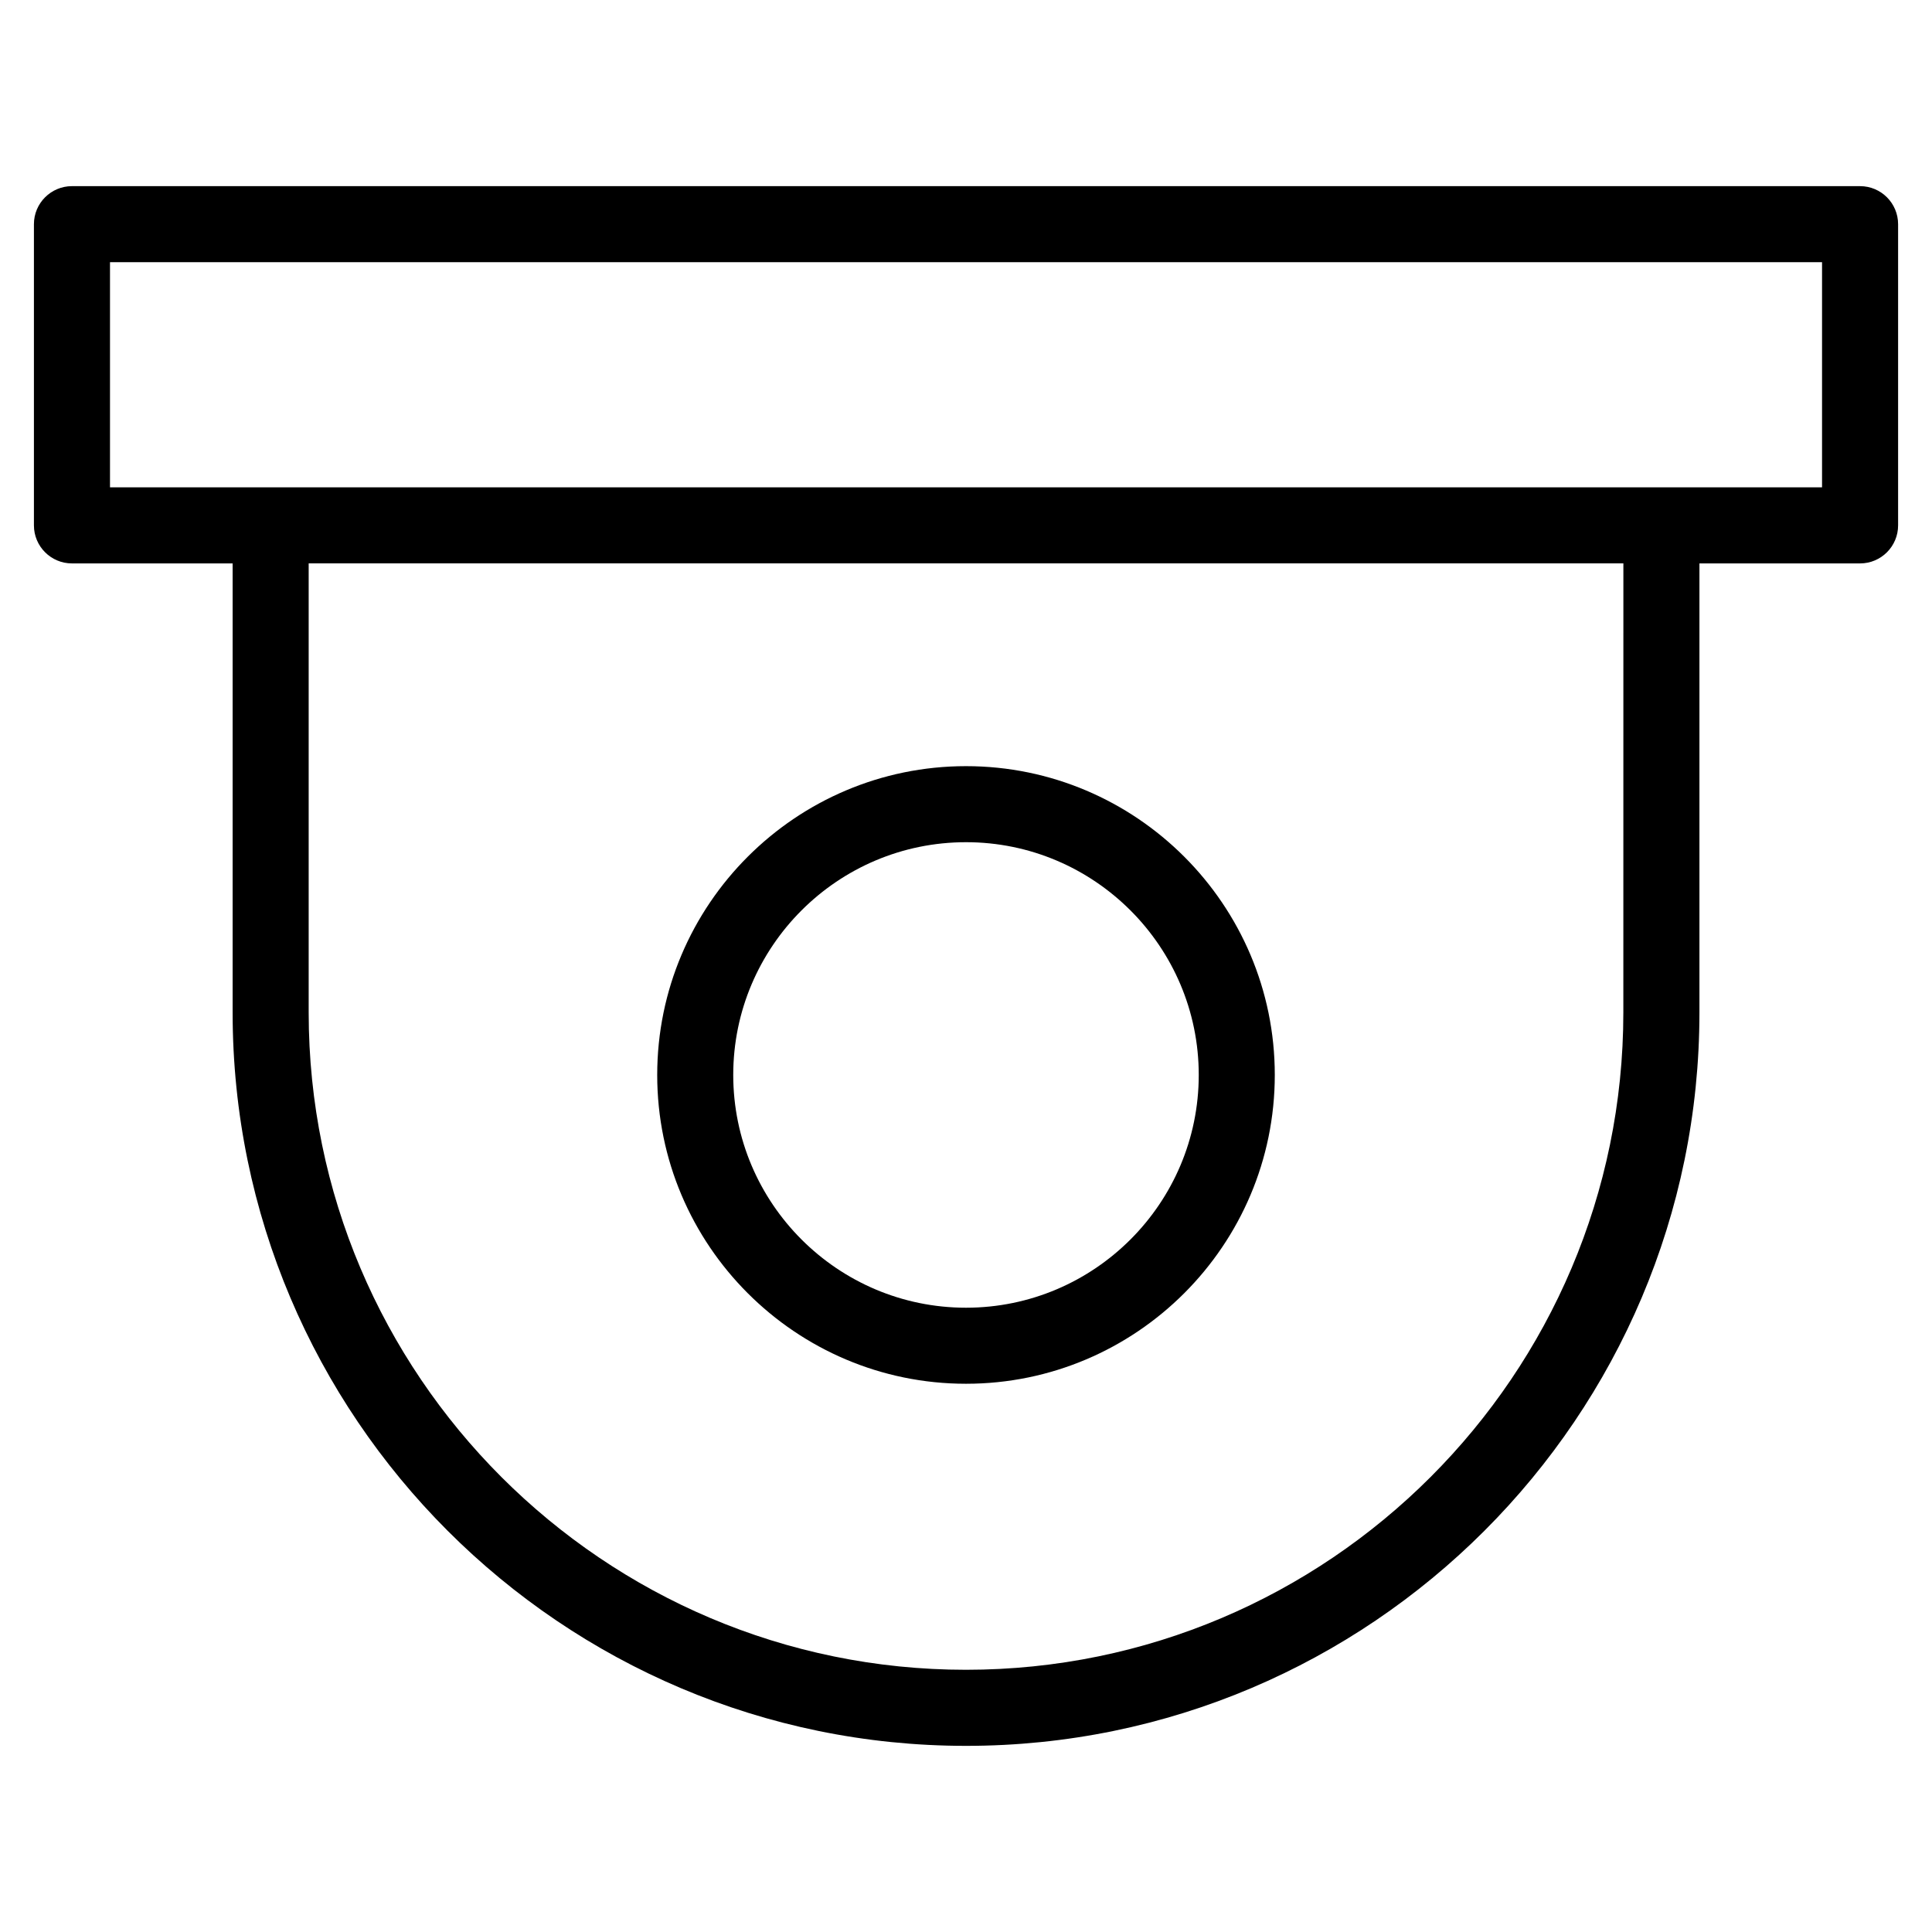
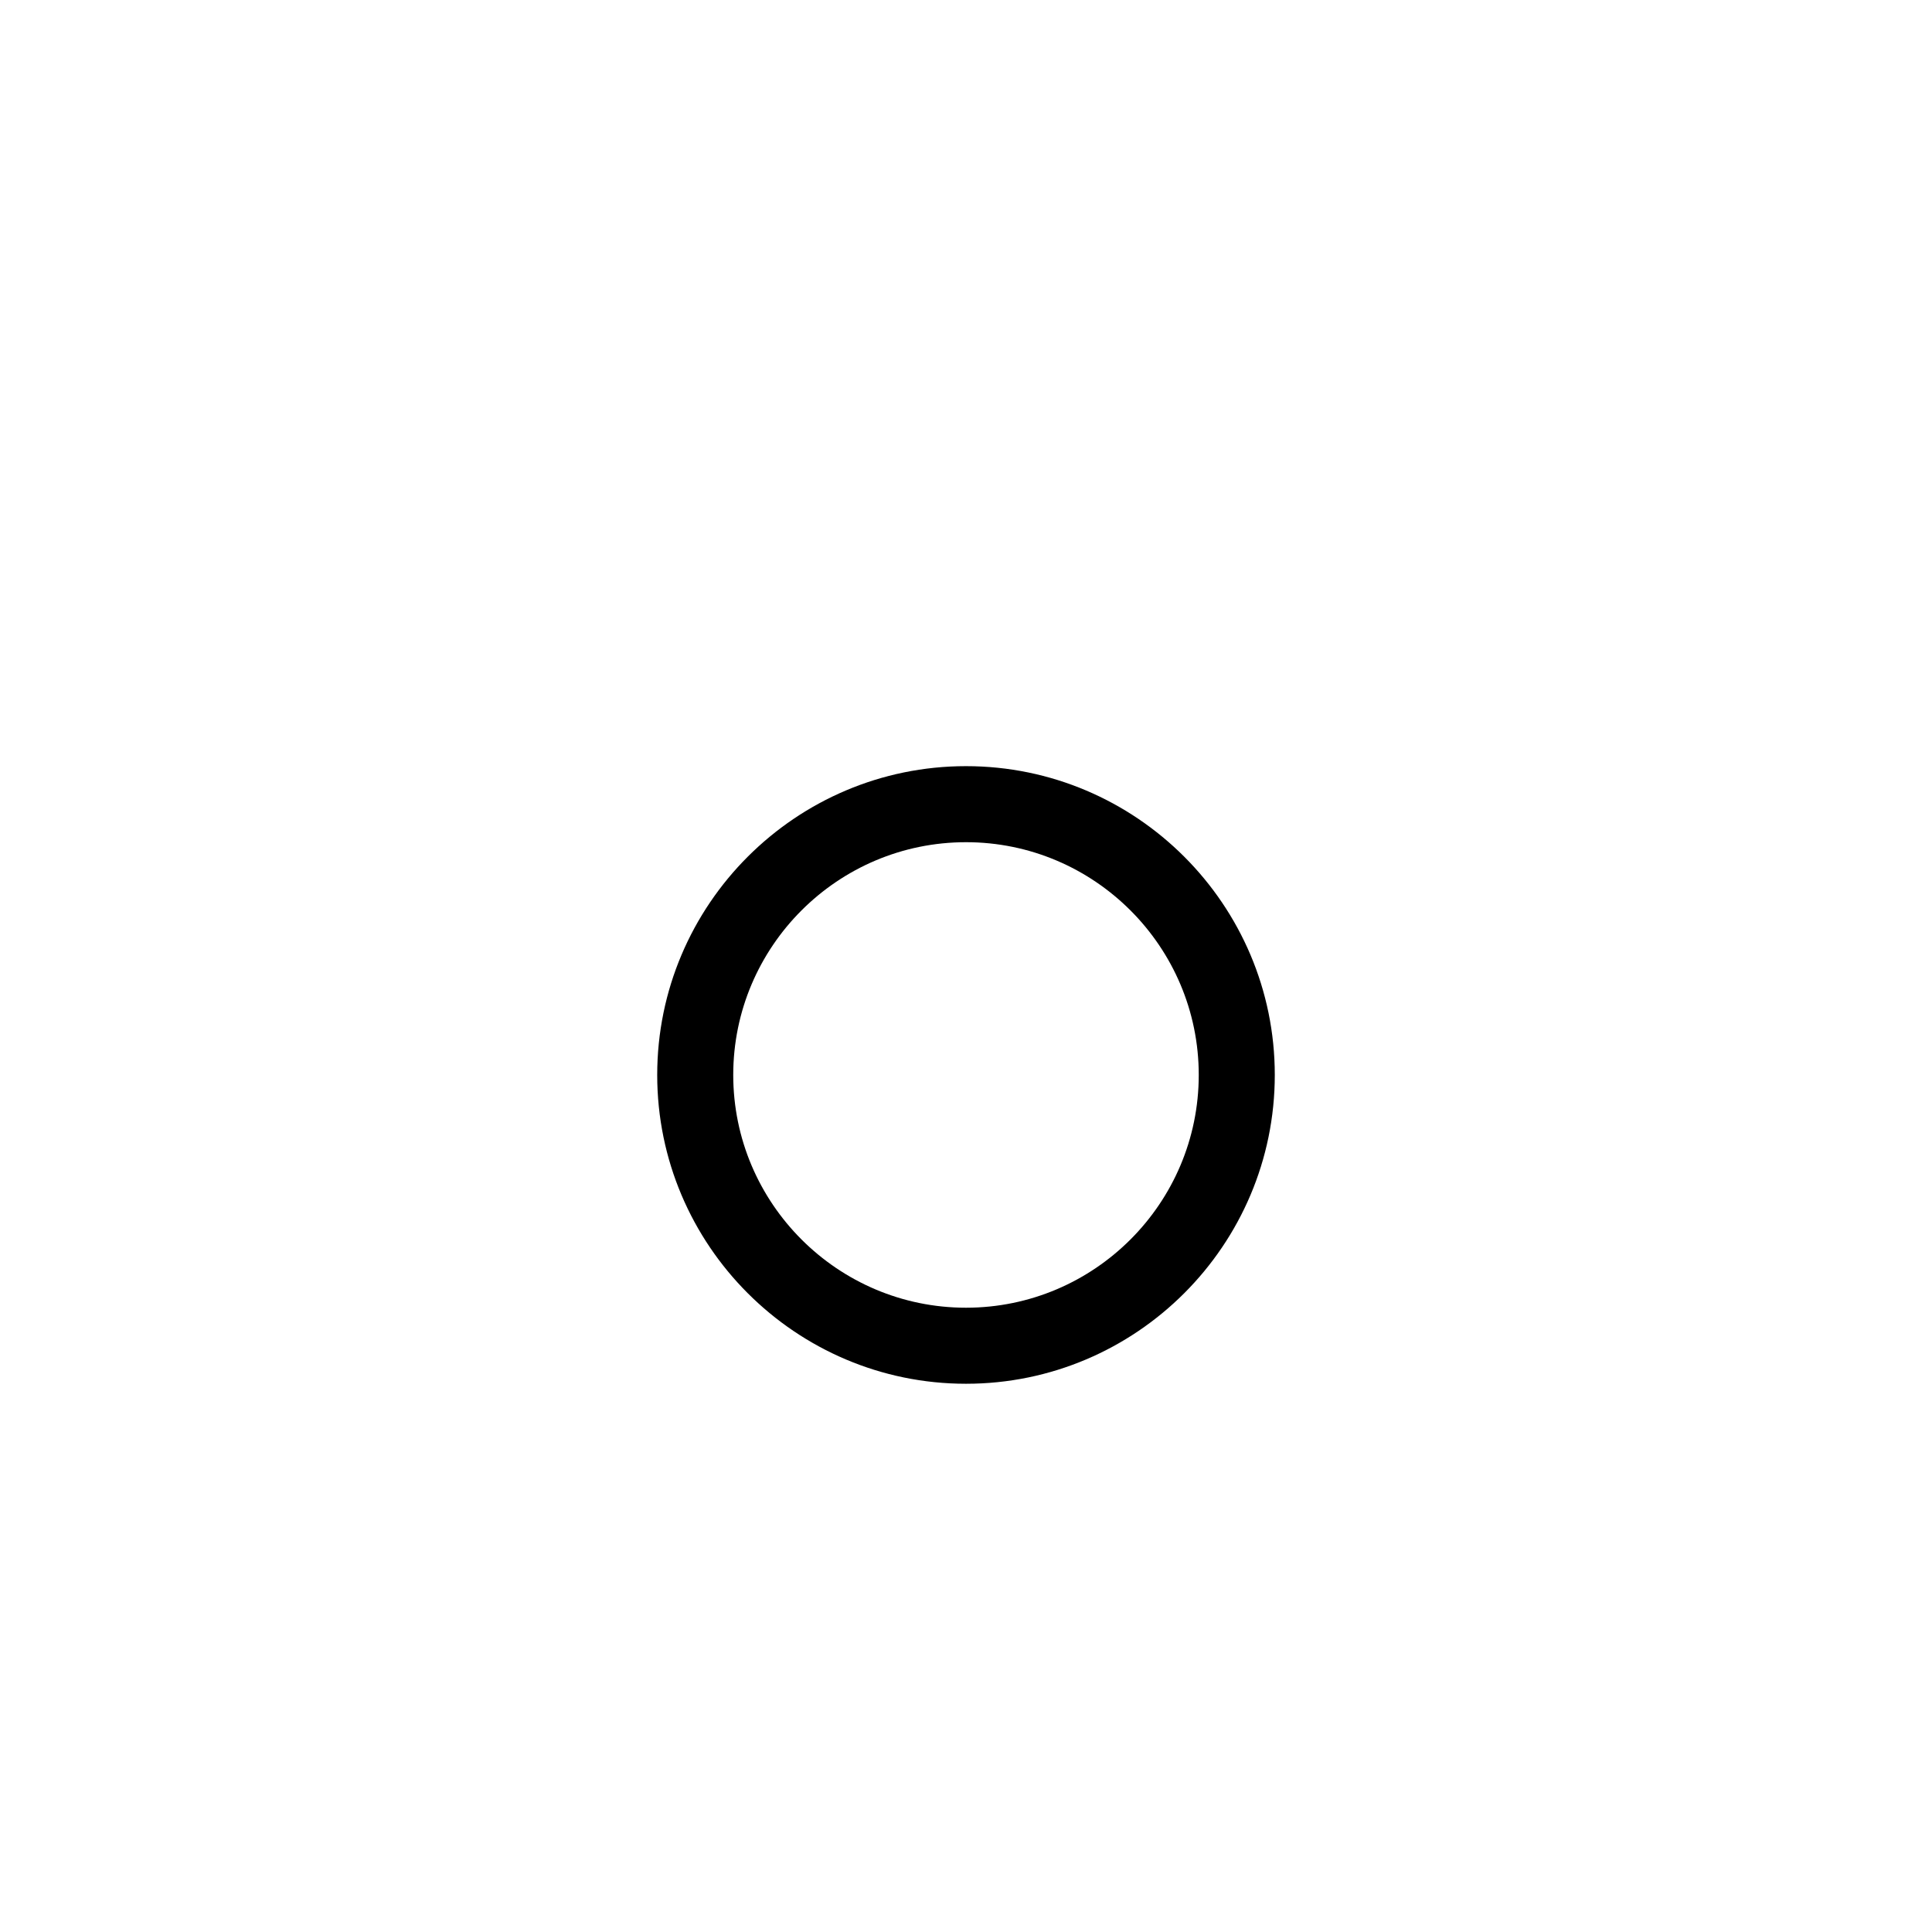
<svg xmlns="http://www.w3.org/2000/svg" fill="#000000" width="800px" height="800px" version="1.1" viewBox="144 144 512 512">
  <g>
-     <path d="m636.93 193.33h-473.86c-5.562 0-10.078 4.516-10.078 10.078v79.824c0 5.562 4.516 10.078 10.078 10.078h42.578v119c0 107.17 87.184 194.36 194.36 194.36s194.36-87.188 194.36-194.36v-119h42.57c5.562 0 10.078-4.516 10.078-10.078v-79.828c-0.008-5.562-4.516-10.074-10.082-10.074zm-62.727 218.97c0 96.055-78.152 174.21-174.2 174.21-96.051 0.004-174.2-78.145-174.2-174.21v-119h348.41zm52.648-139.15h-453.7v-59.672h453.71v59.672z" />
    <path d="m400 510.71c45.121 0 81.832-36.711 81.832-81.84 0-45.121-36.711-81.832-81.832-81.832-45.125 0-81.832 36.711-81.832 81.832-0.004 45.129 36.703 81.84 81.832 81.84zm0-143.52c34.012 0 61.68 27.668 61.68 61.68 0 34.012-27.668 61.688-61.68 61.688s-61.684-27.68-61.684-61.691c0-34.008 27.672-61.676 61.684-61.676z" />
  </g>
</svg>